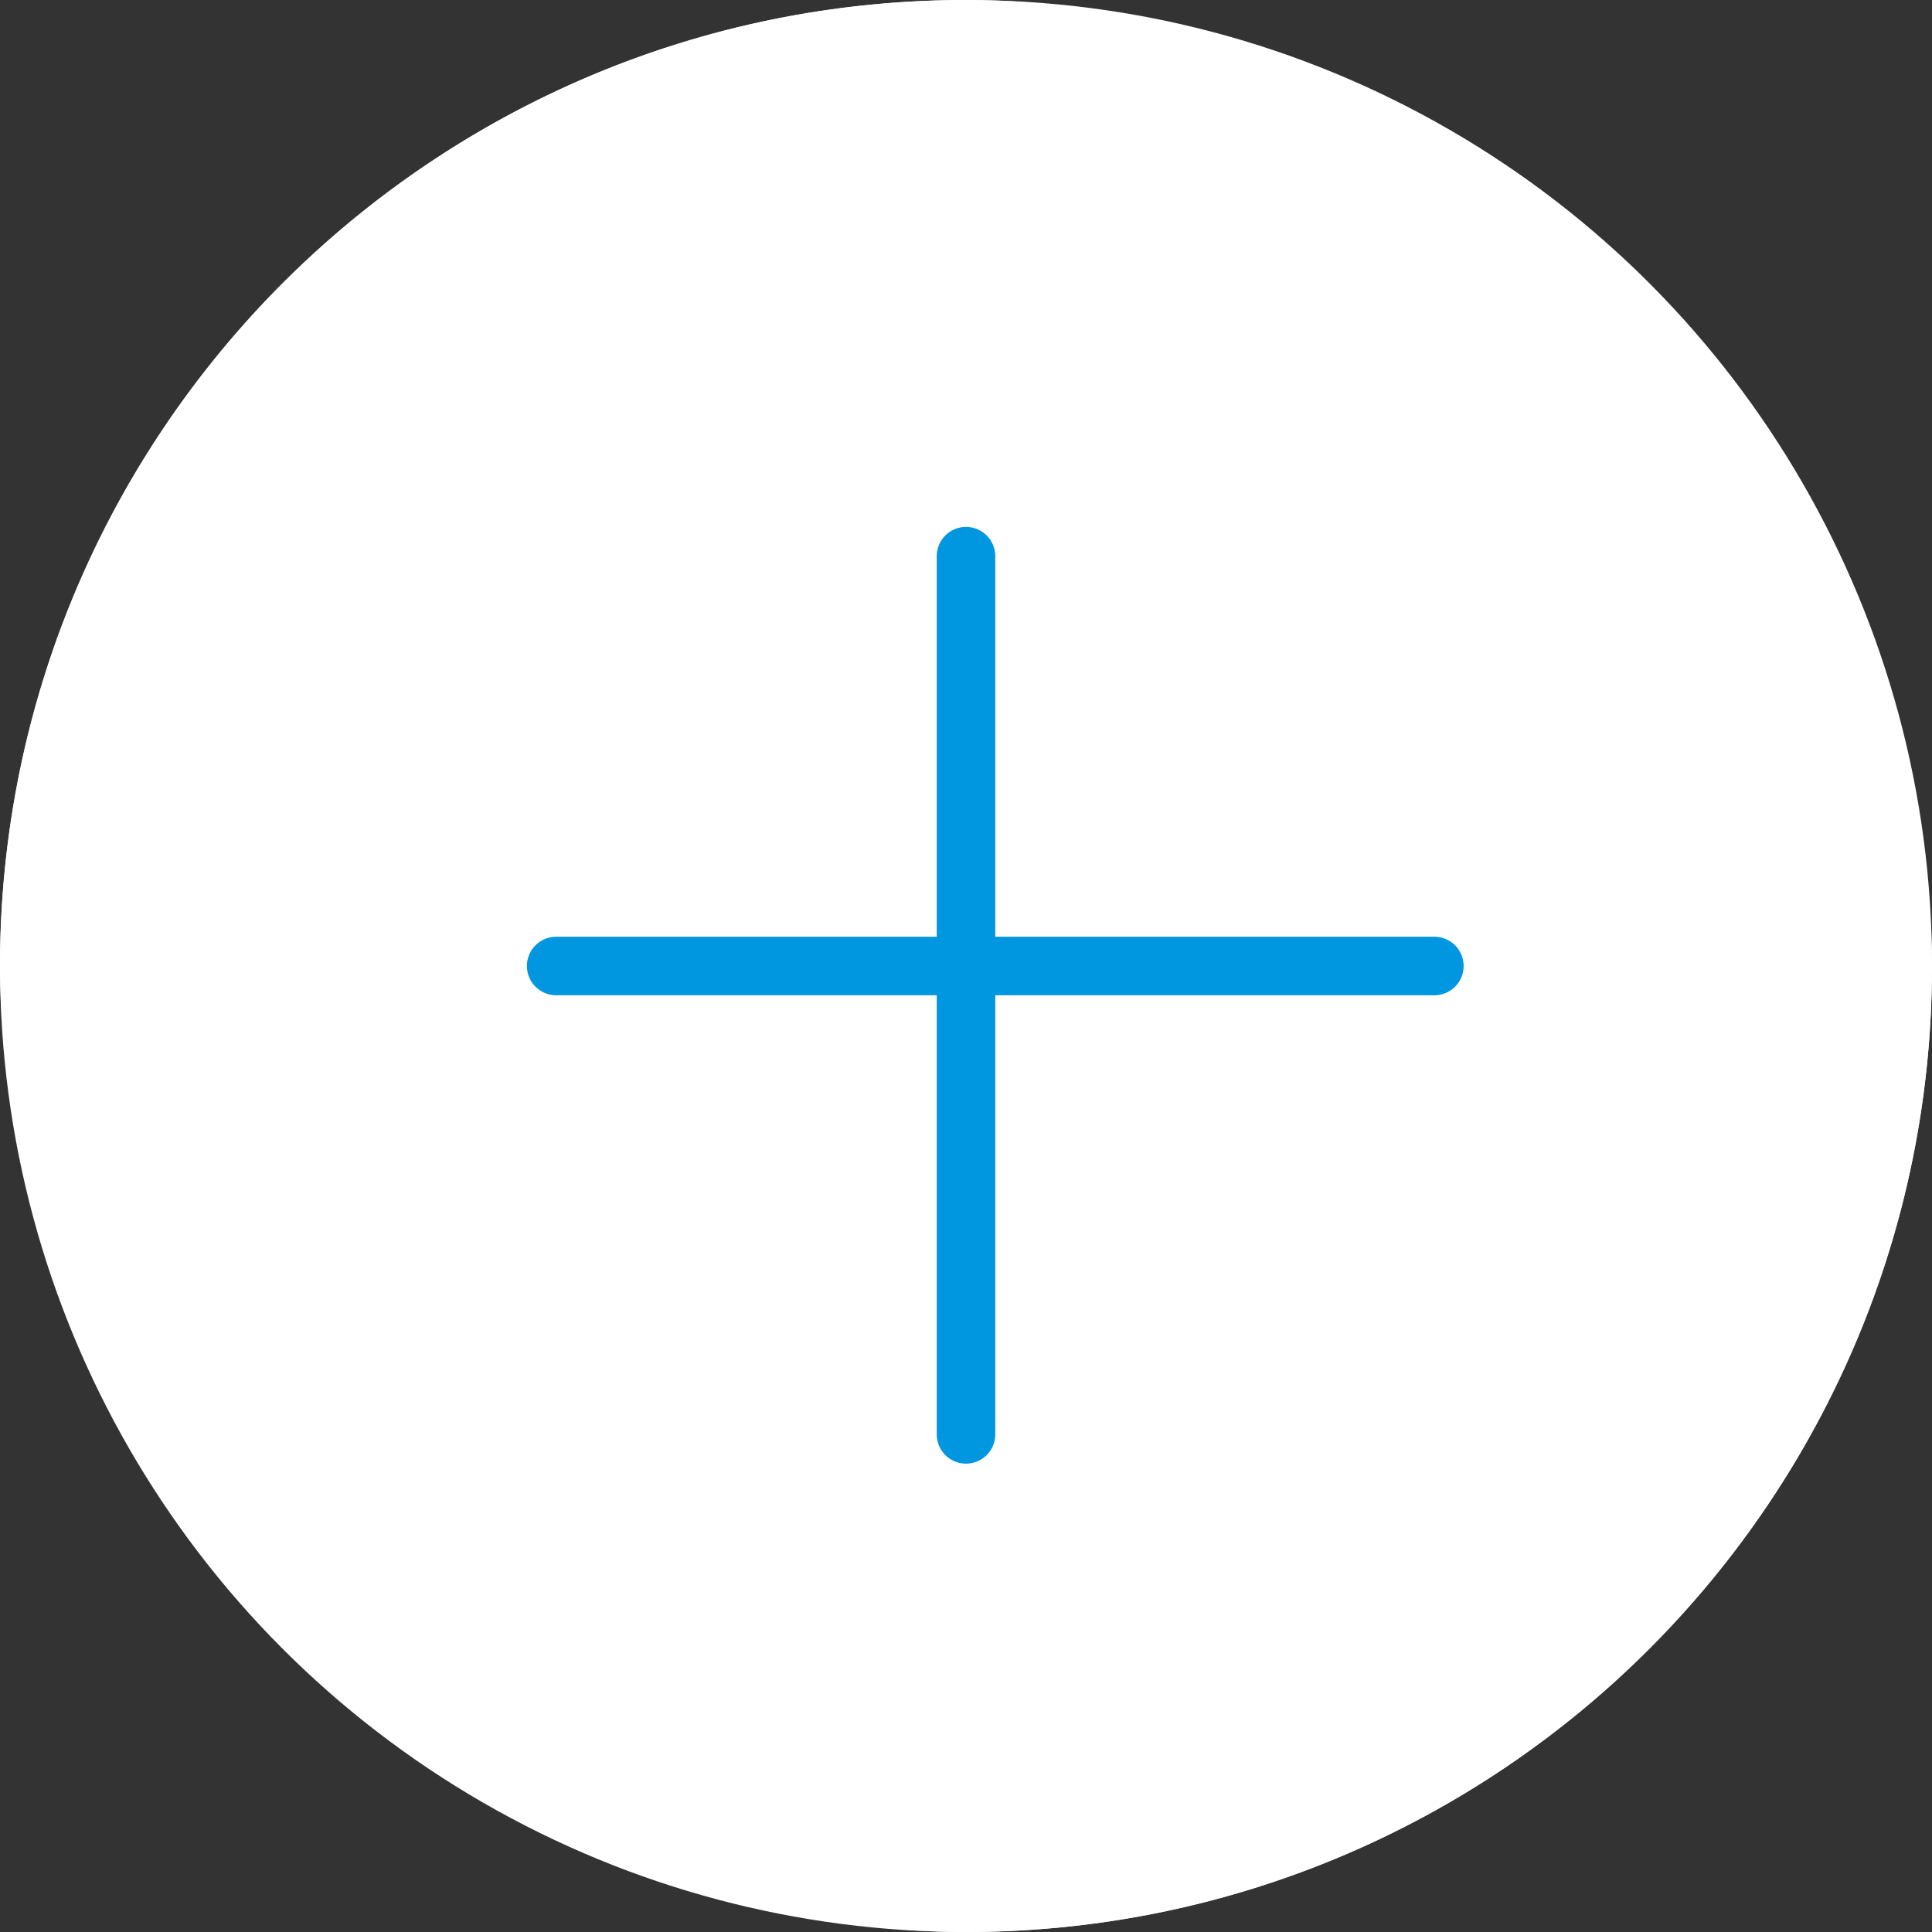
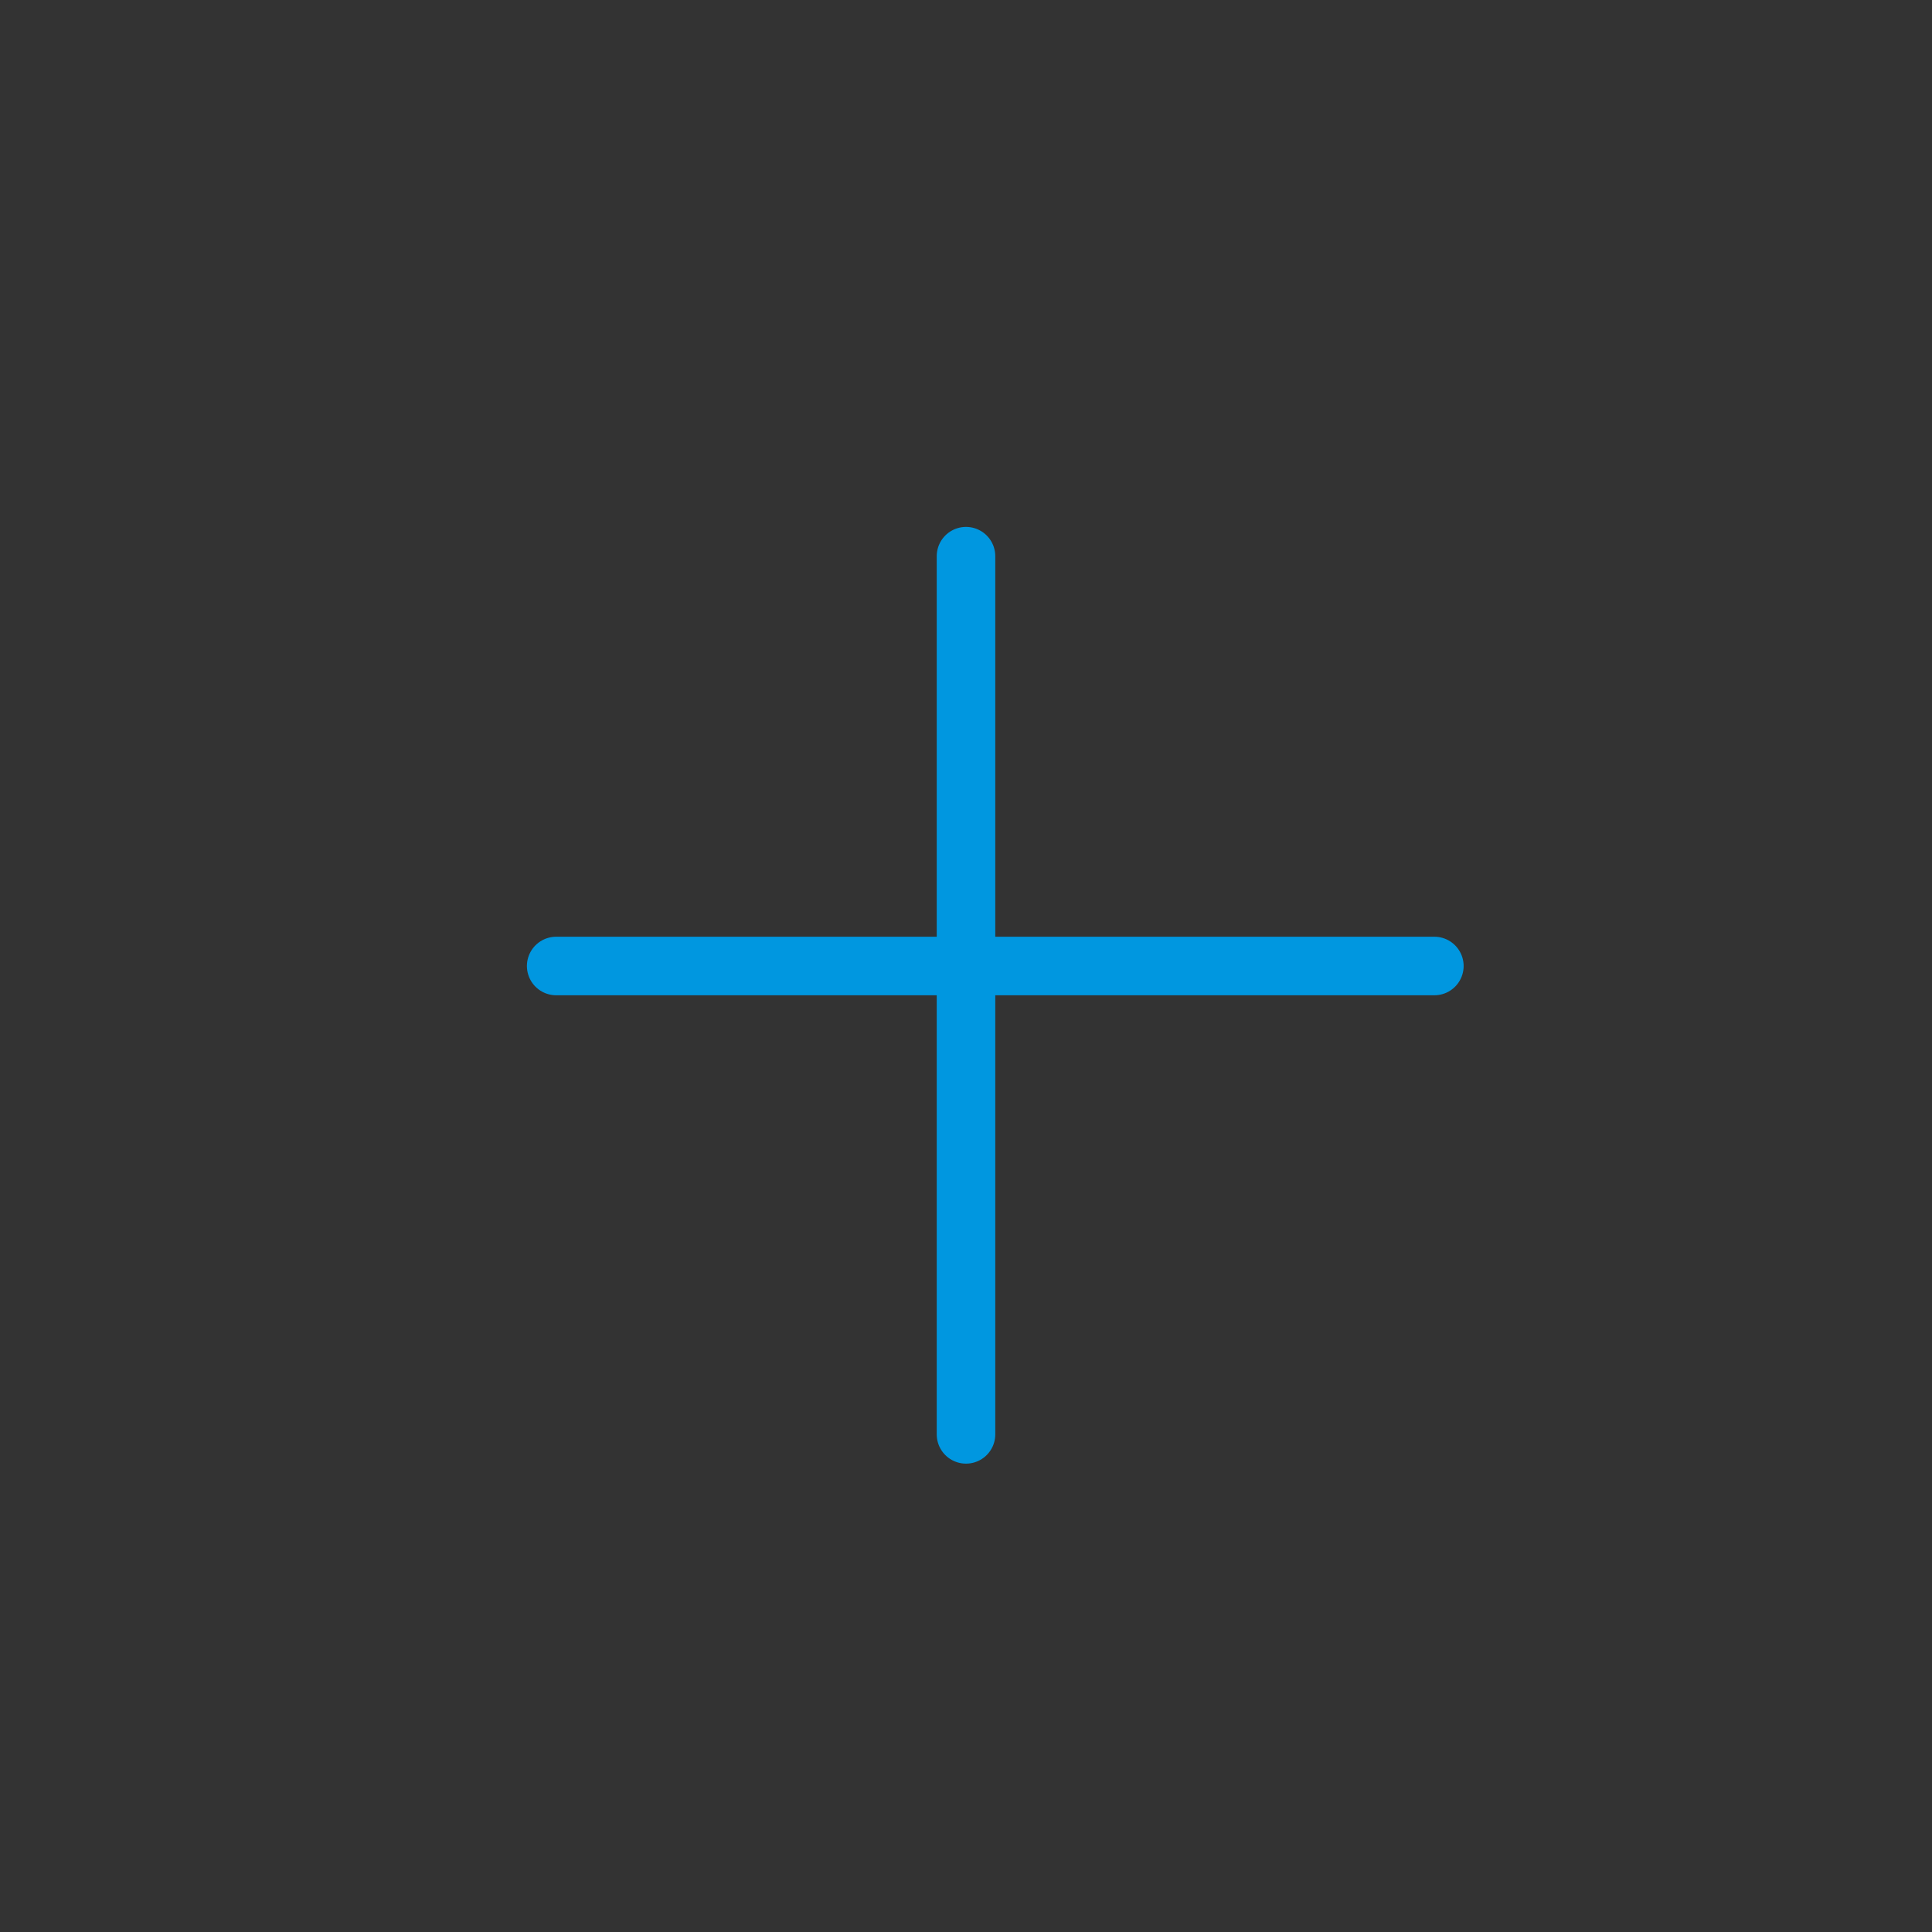
<svg xmlns="http://www.w3.org/2000/svg" width="33" height="33" viewBox="0 0 33 33" fill="none">
  <rect x="0" y="0" width="33" height="33" fill="#333333" stroke="none" />
-   <rect width="33" height="33" rx="16.5" fill="white" />
-   <circle cx="16.5" cy="16.5" r="16" stroke="white" />
  <line x1="9.5" y1="16.5" x2="24.5" y2="16.5" stroke="#0097E0" stroke-linecap="round" />
  <line x1="16.5" y1="9.5" x2="16.5" y2="24.5" stroke="#0097E0" stroke-linecap="round" />
</svg>